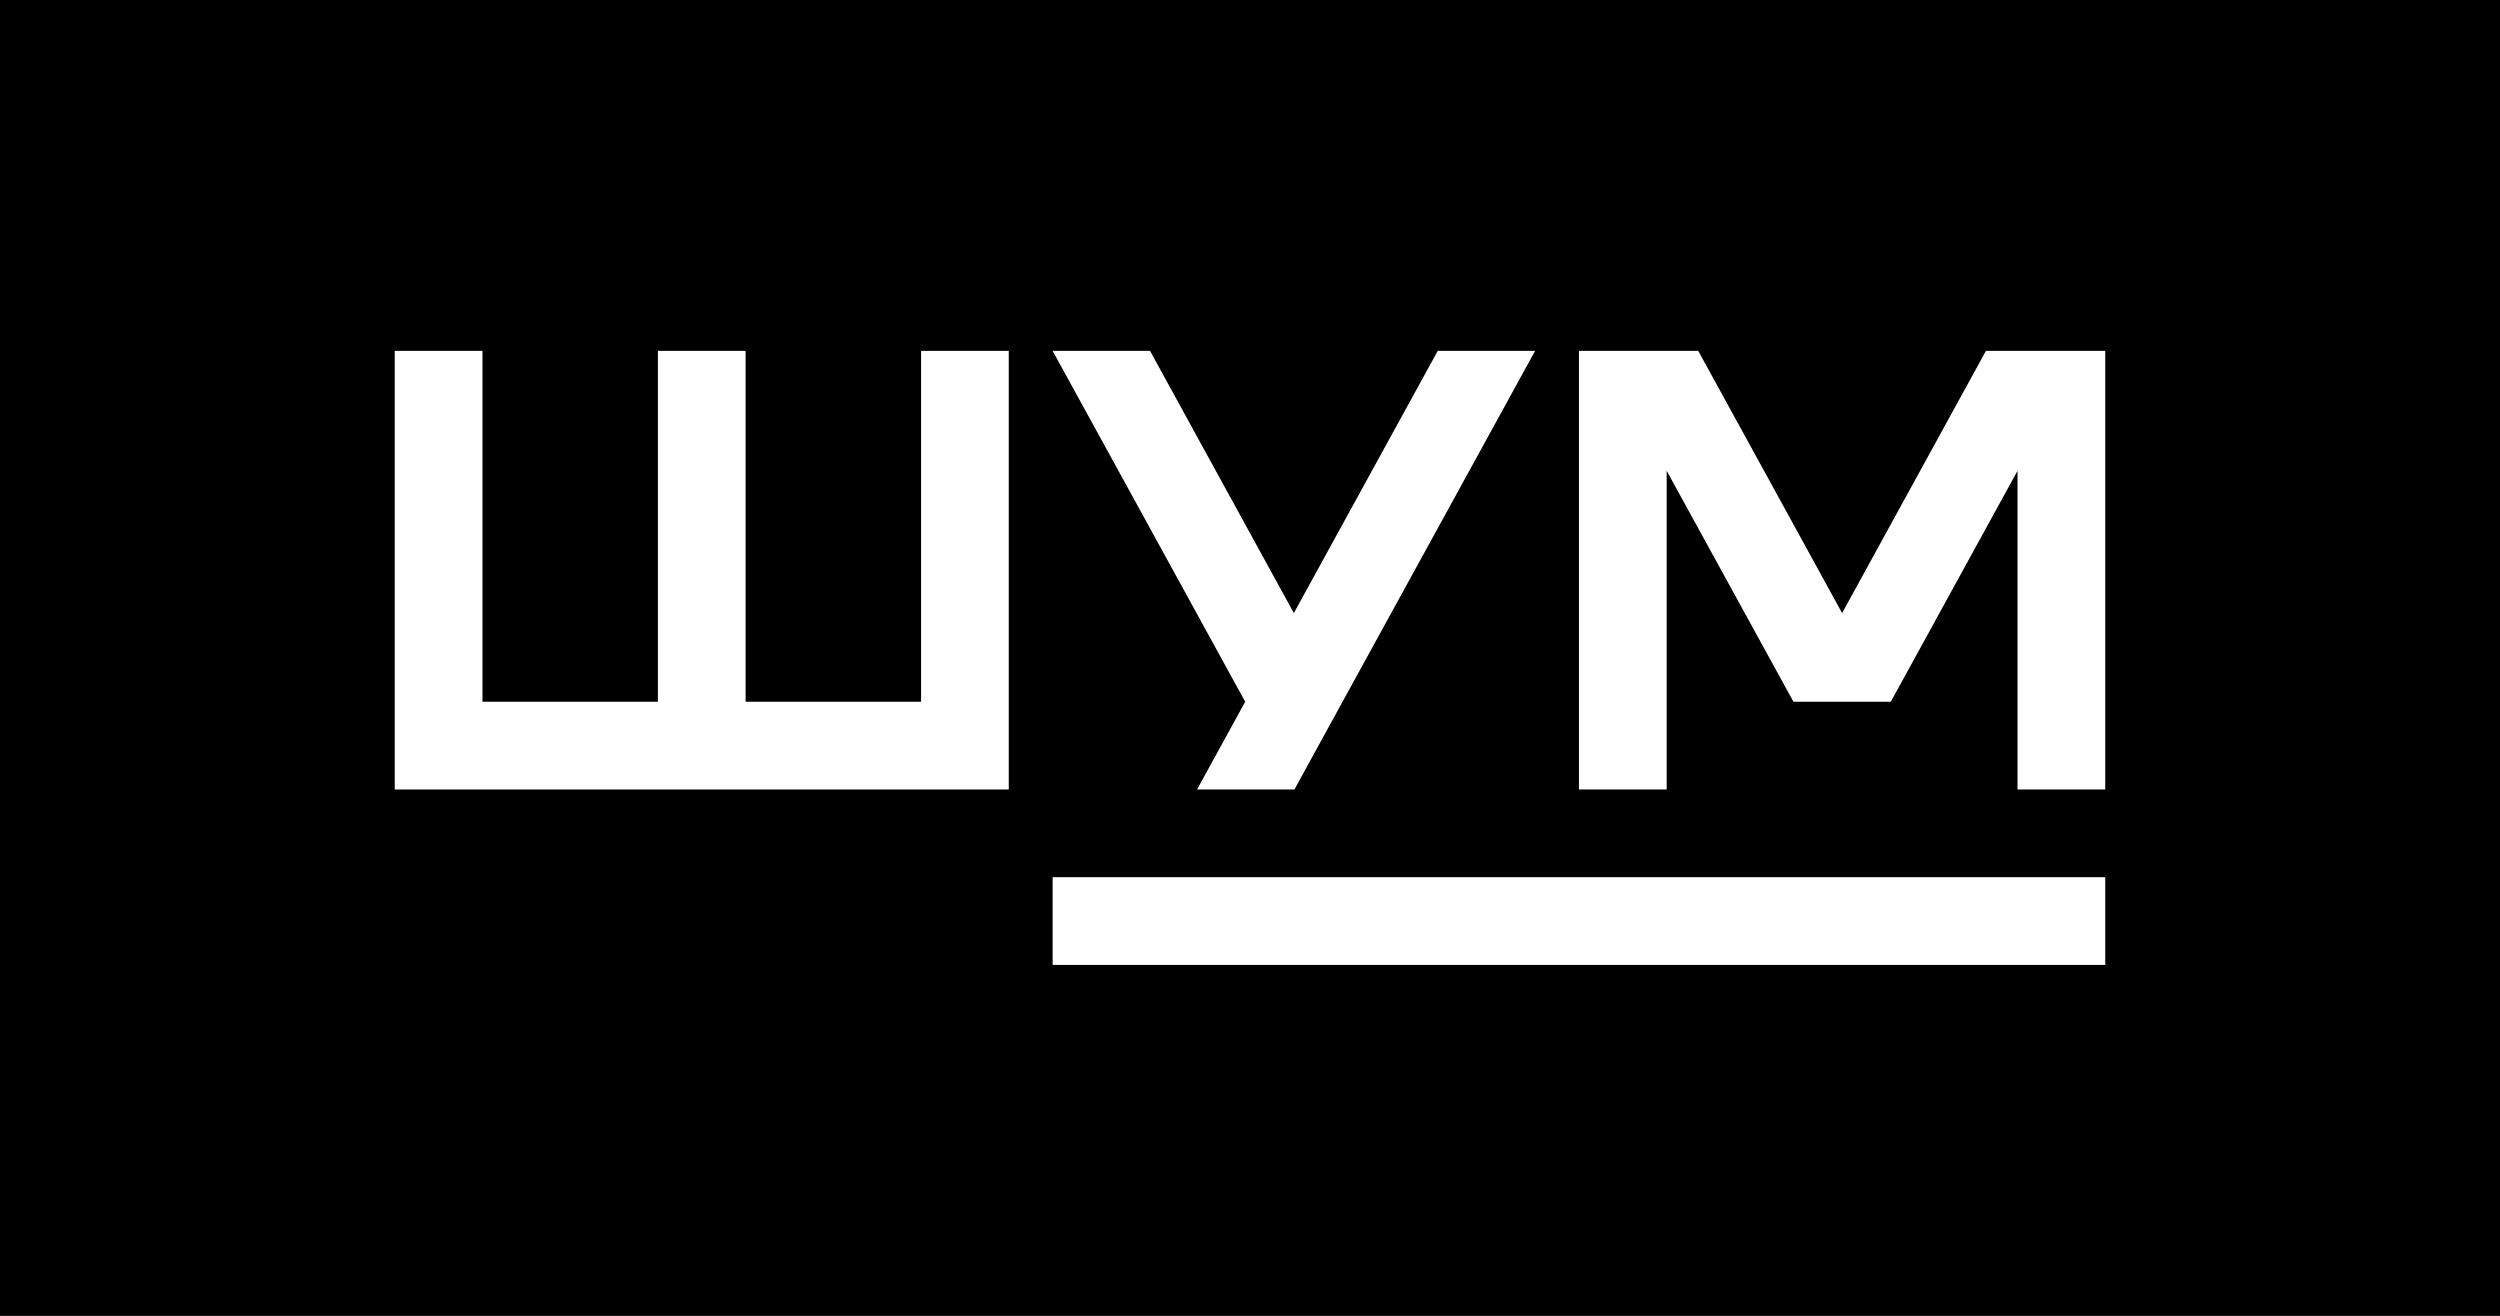
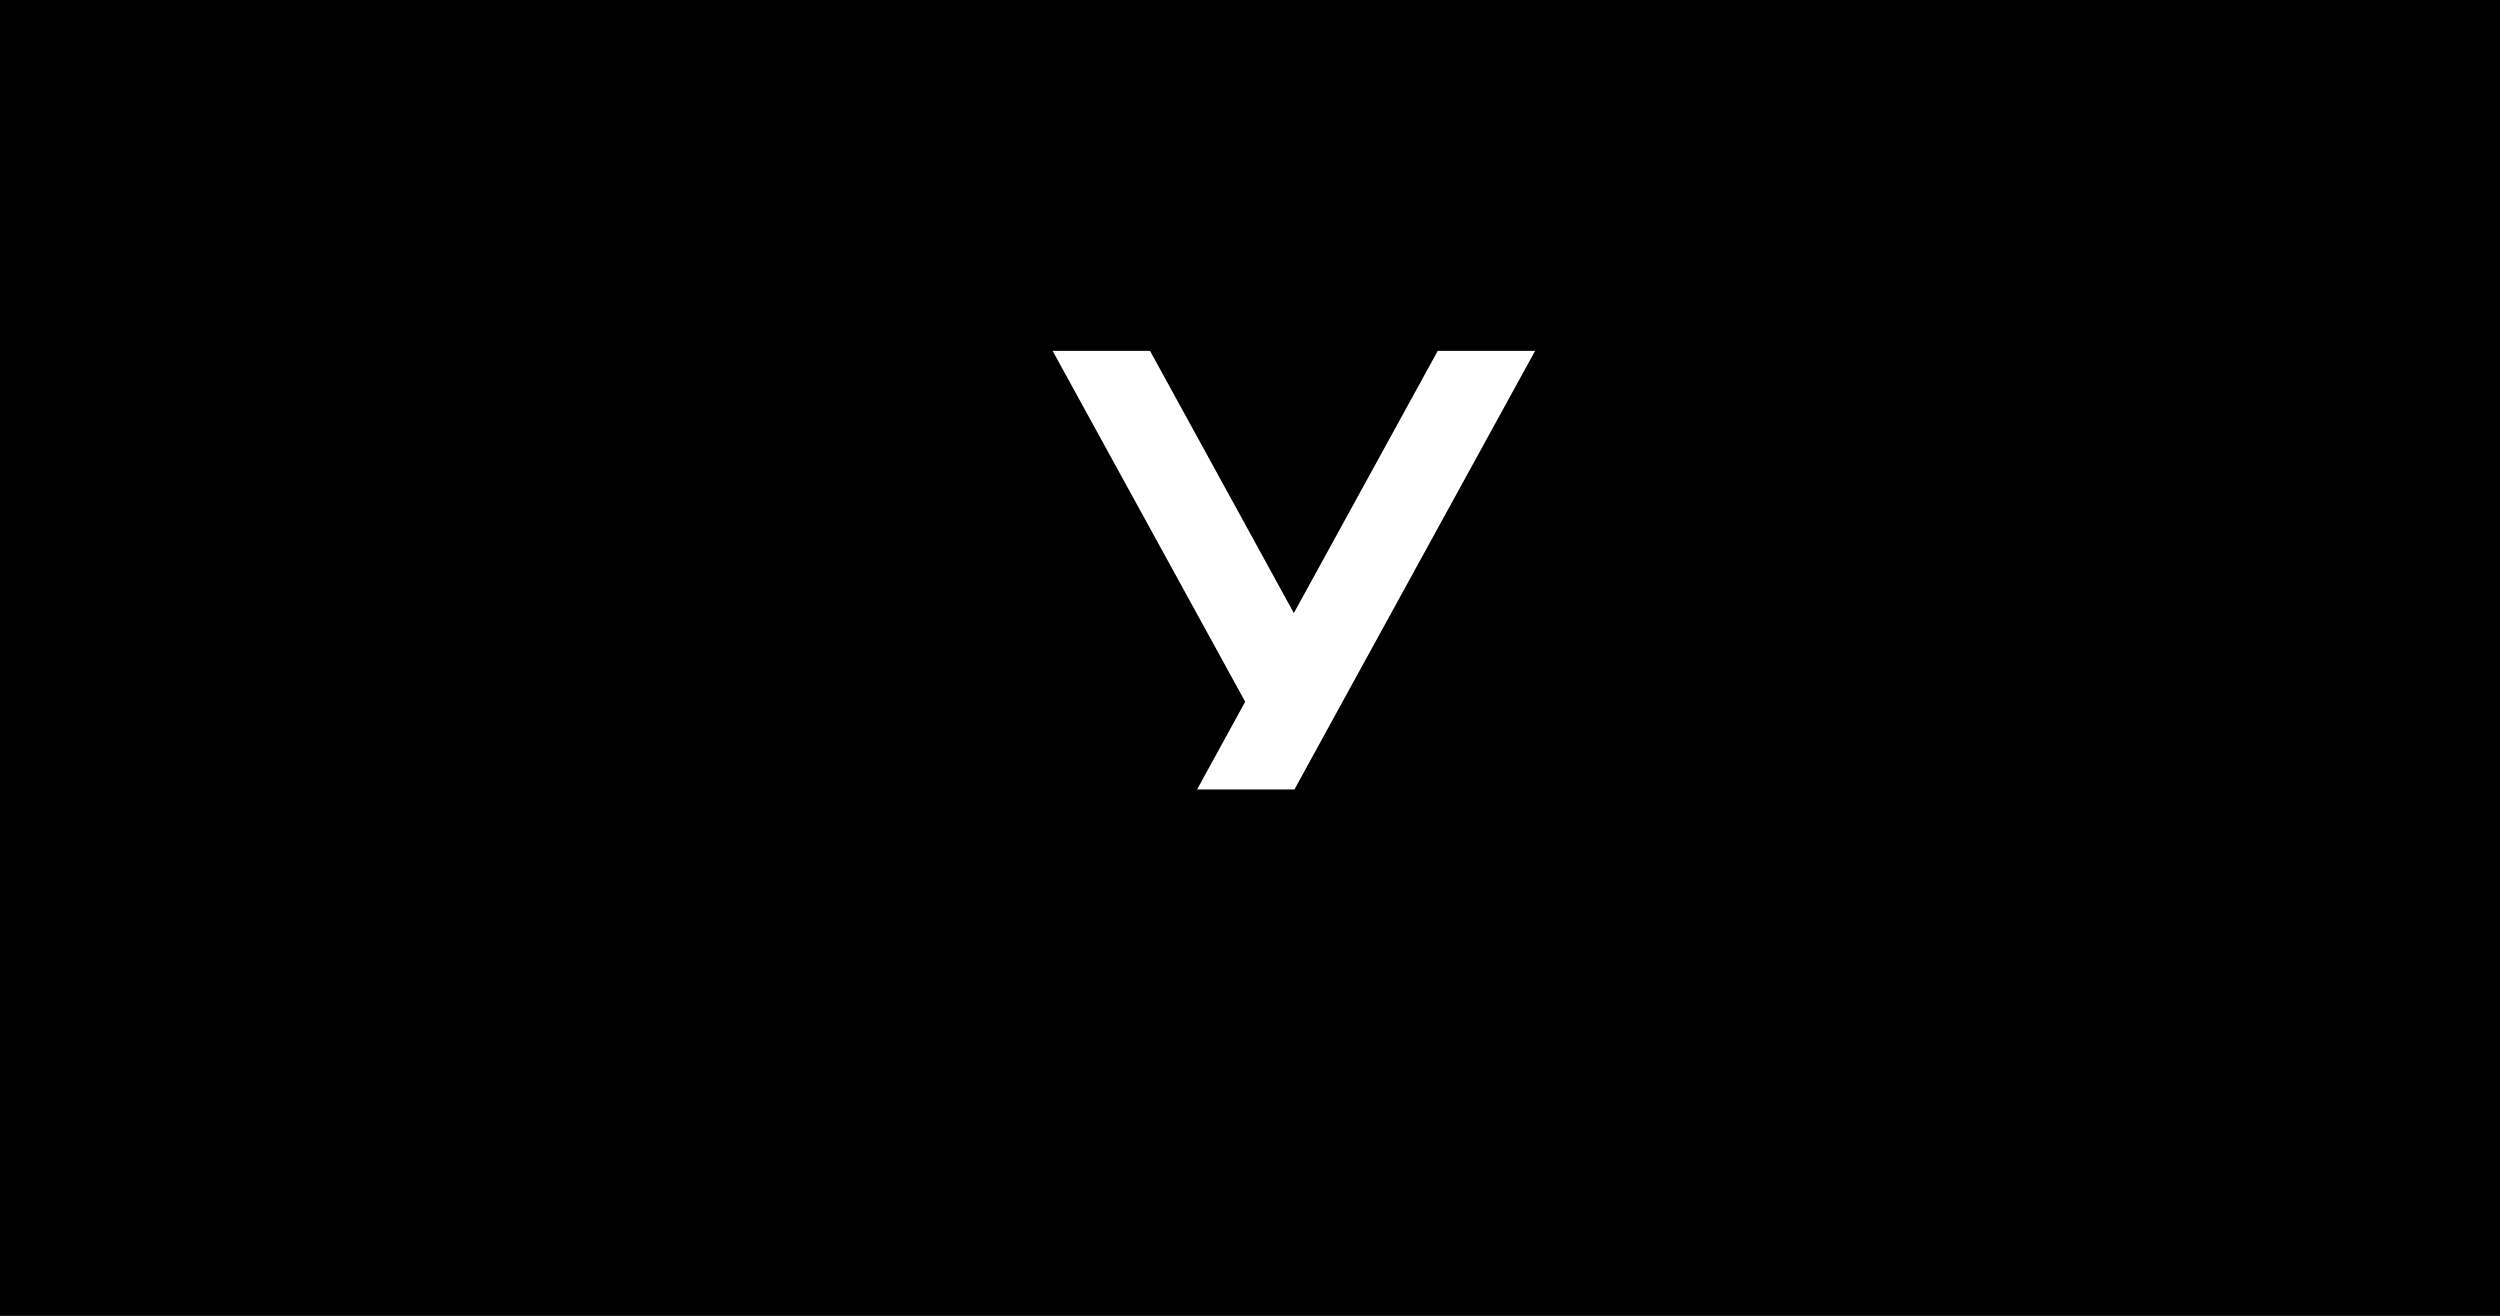
<svg xmlns="http://www.w3.org/2000/svg" width="171" height="90" viewBox="0 0 171 90" fill="none">
  <rect x="0" y="0" width="171" height="90" fill="#808080" stroke="none" />
  <path d="M171 0H0V89.999H171V0Z" fill="black" />
-   <path d="M143.999 60H72V66H143.999V60Z" fill="white" />
-   <path d="M68.999 24H63.001V47.999H51.001V24H45V47.999H33.002V24H27V54.001H68.999V24Z" fill="white" />
-   <path d="M135.839 24L126 41.934L116.16 24H108V54.001H114V32.201L122.671 47.999H129.331L137.998 32.203V54.001H143.999V24H135.839Z" fill="white" />
  <path d="M98.341 24L88.499 41.934L78.662 24H72L85.171 47.999L81.879 54.001H88.539L91.83 47.999L105.001 24H98.341Z" fill="white" />
</svg>